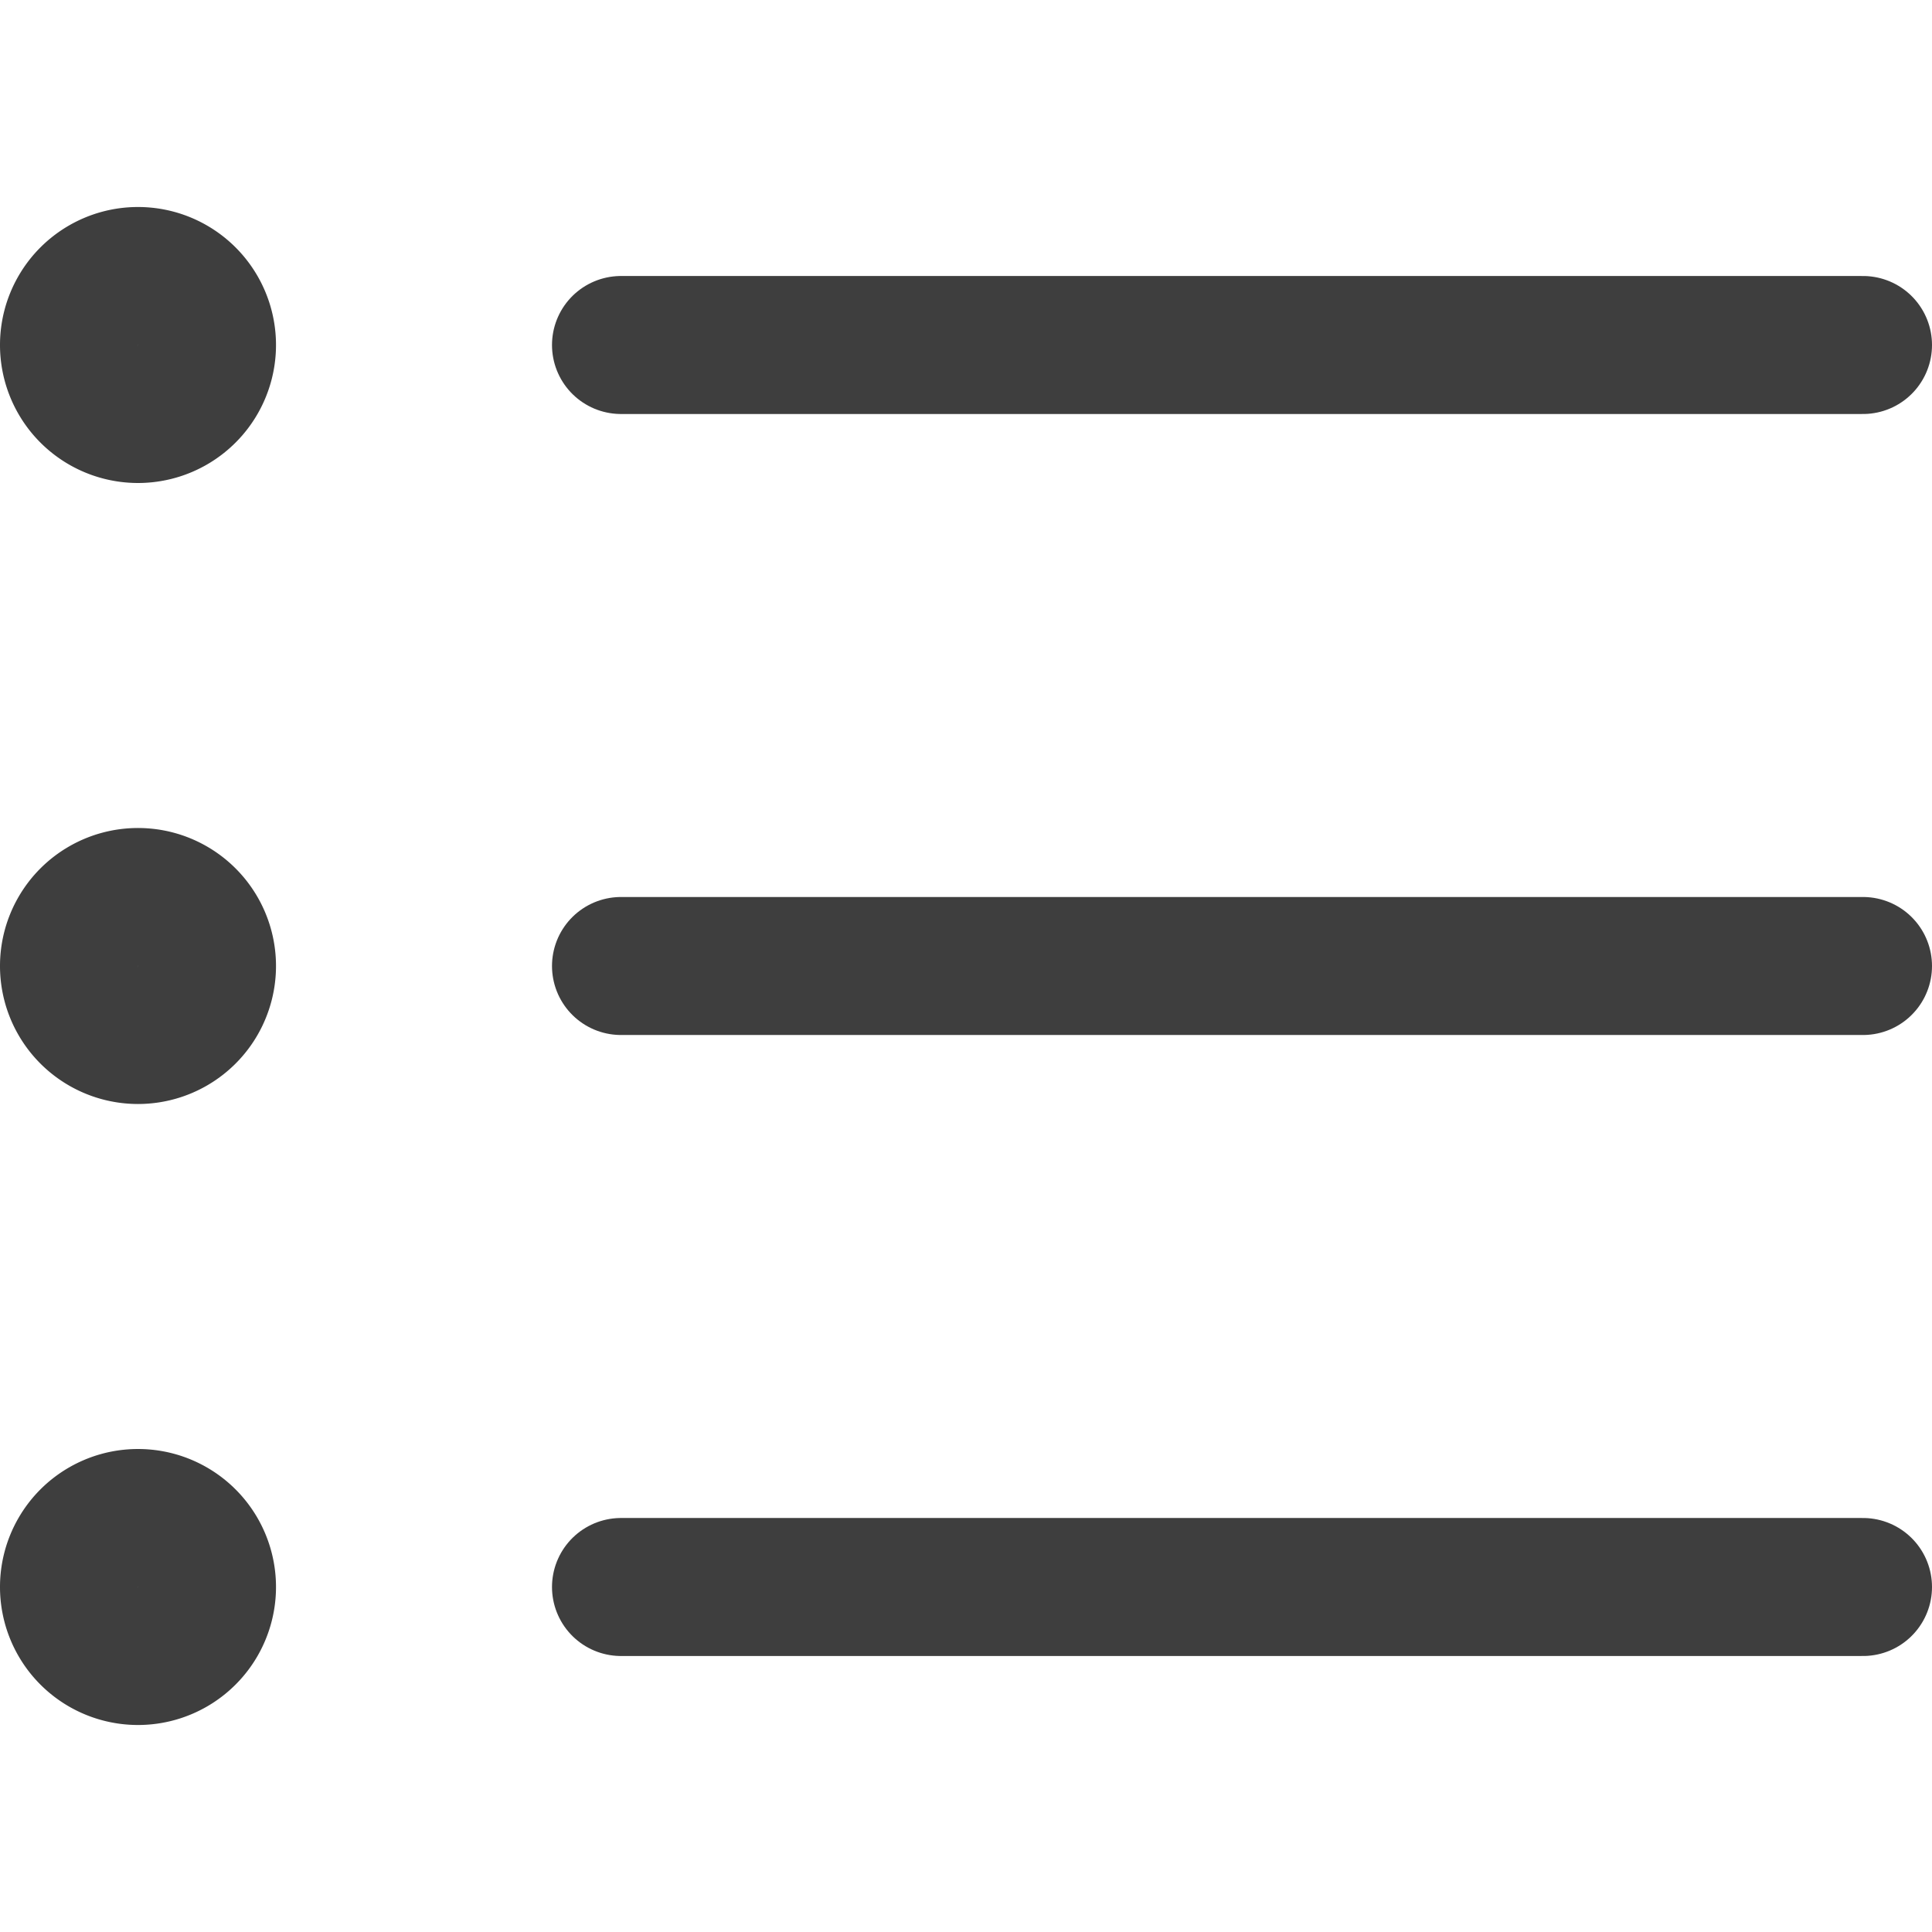
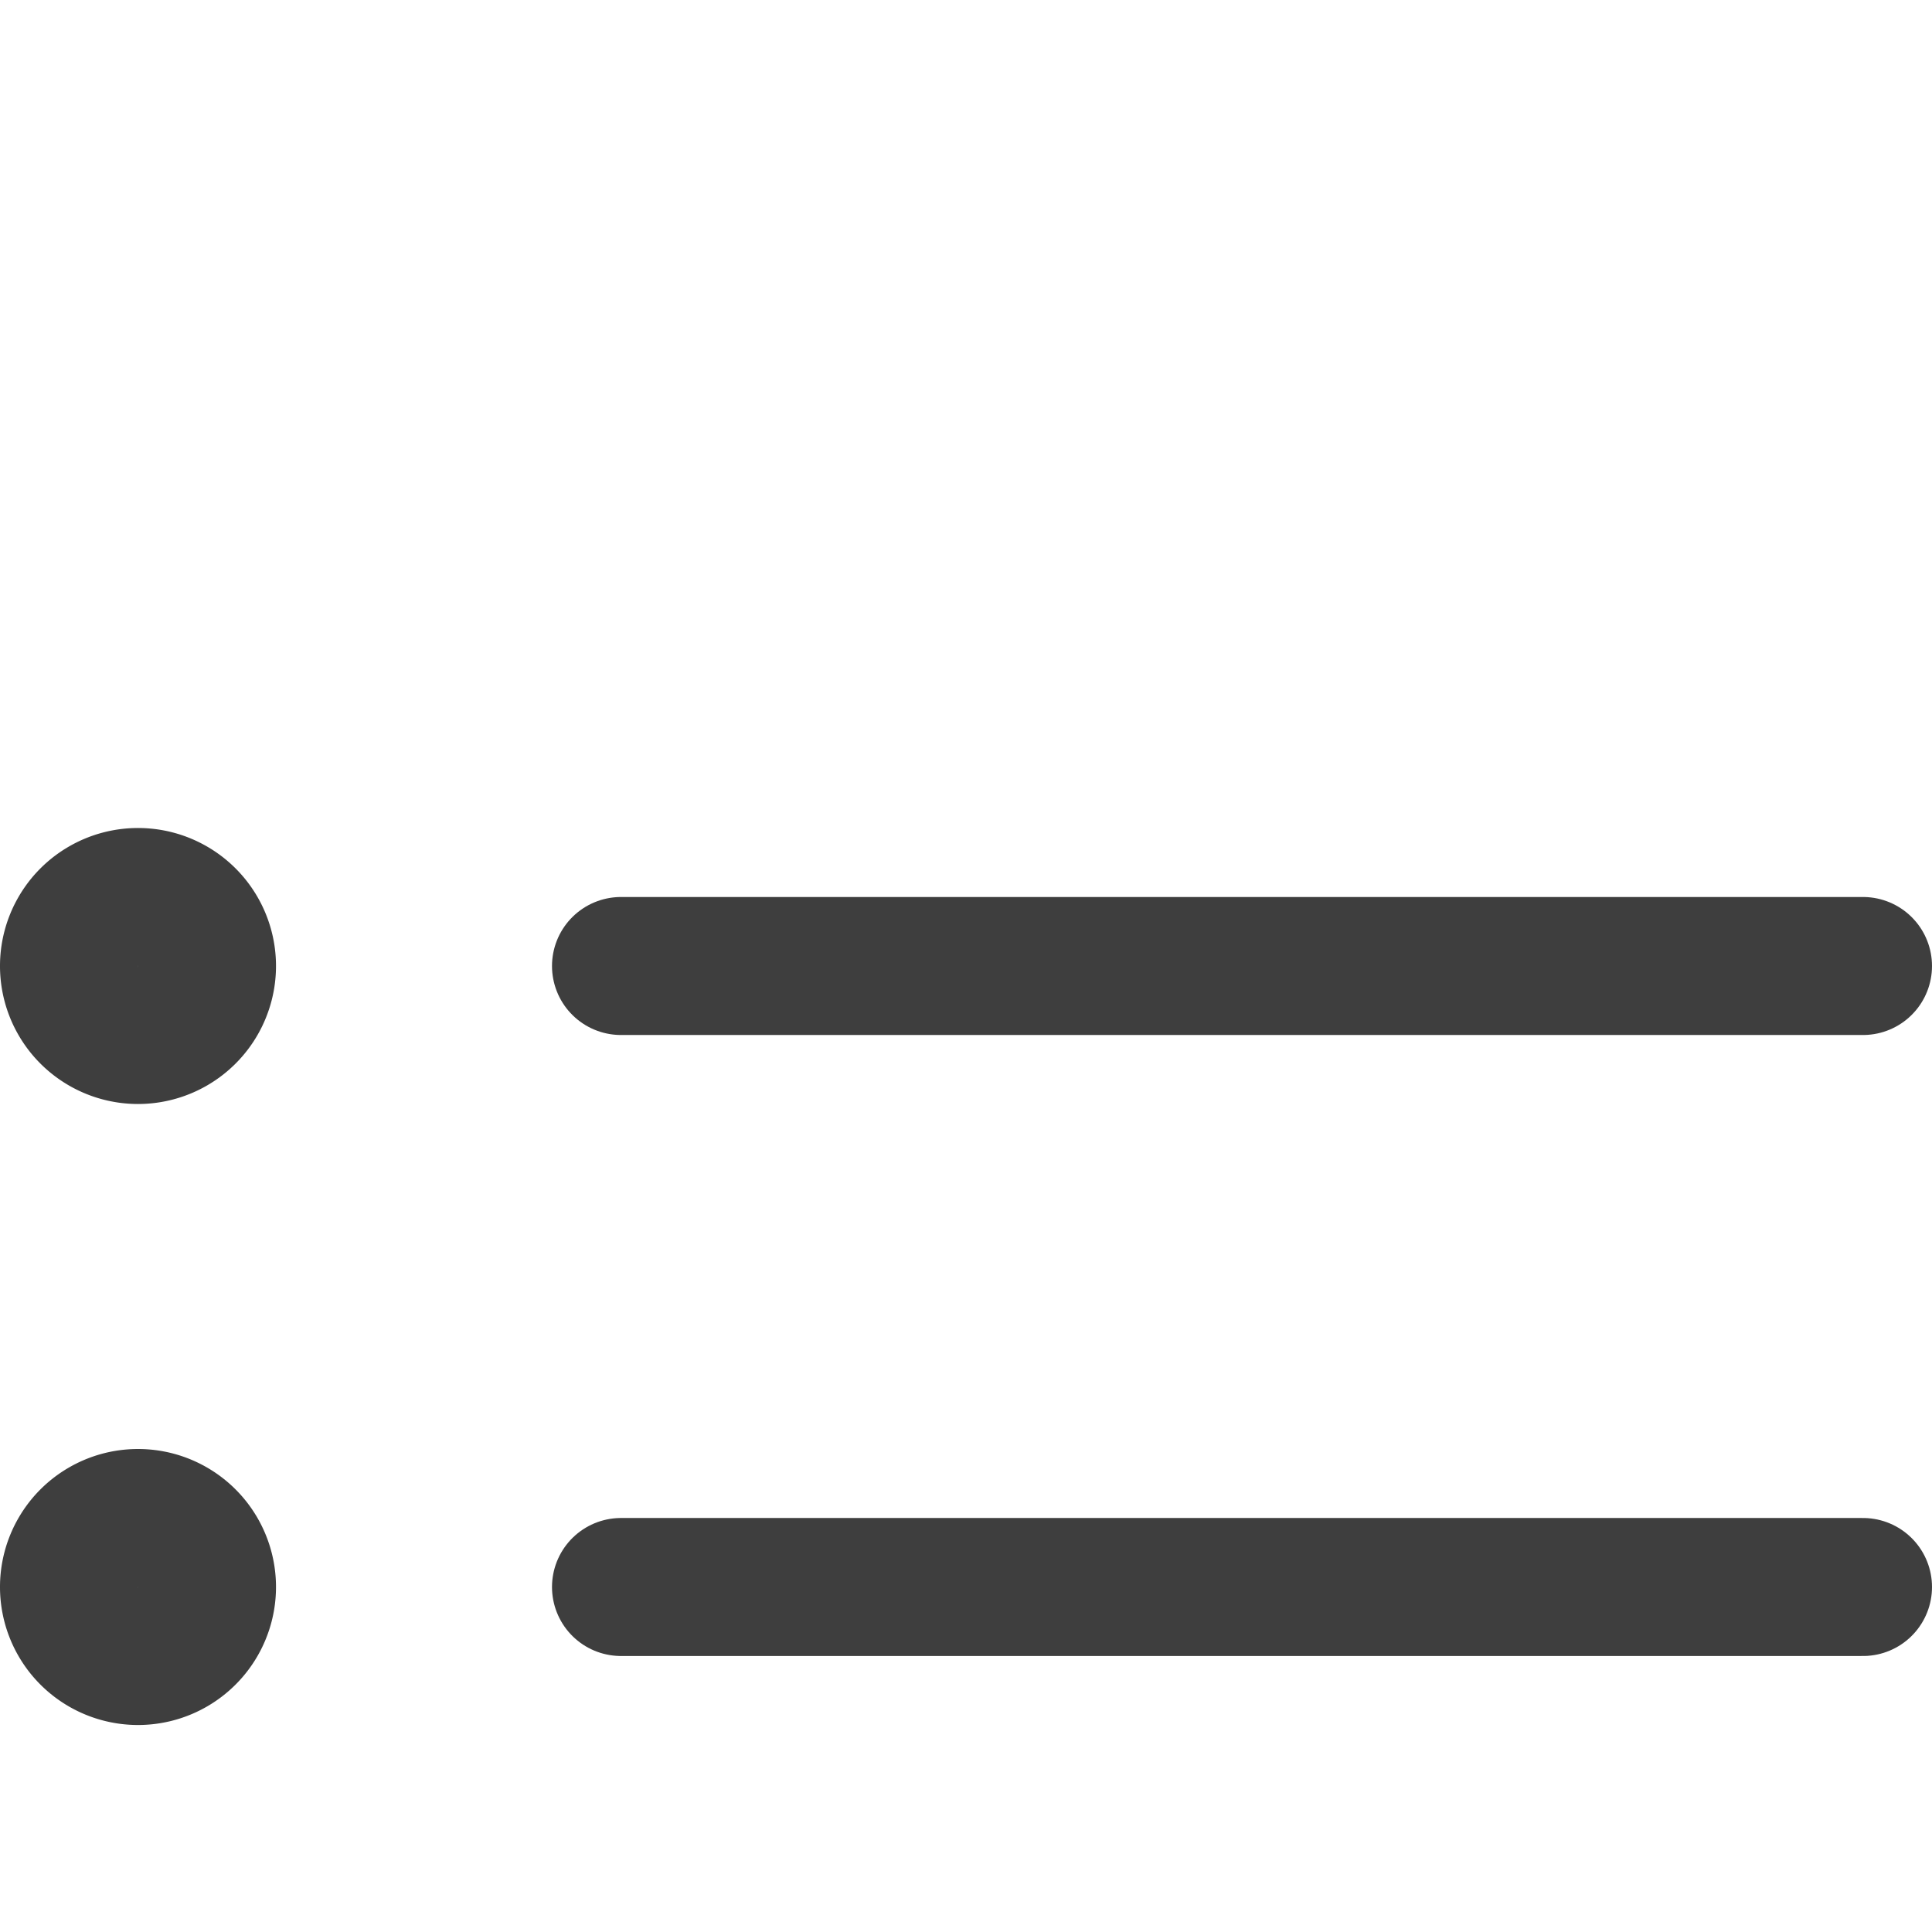
<svg xmlns="http://www.w3.org/2000/svg" fill="none" viewBox="0 0 14 14" height="48" width="48">
  <g id="bullet-list--points-bullet-unordered-list-lists-bullets">
-     <path id="Vector" stroke="#3e3e3e" stroke-linecap="round" stroke-linejoin="round" d="M1 3a.5.5 0 1 0 0-1 .5.5 0 0 0 0 1Z" />
-     <path id="Vector_2" stroke="#3e3e3e" stroke-linecap="round" stroke-linejoin="round" d="M4.5 2.5h9" />
    <path id="Vector_3" stroke="#3e3e3e" stroke-linecap="round" stroke-linejoin="round" d="M1 7.5a.5.5 0 1 0 0-1 .5.5 0 0 0 0 1Z" />
    <path id="Vector_4" stroke="#3e3e3e" stroke-linecap="round" stroke-linejoin="round" d="M4.5 7h9" />
    <path id="Vector_5" stroke="#3e3e3e" stroke-linecap="round" stroke-linejoin="round" d="M1 12a.5.5 0 1 0 0-1 .5.5 0 0 0 0 1Z" />
    <path id="Vector_6" stroke="#3e3e3e" stroke-linecap="round" stroke-linejoin="round" d="M4.5 11.5h9" />
  </g>
</svg>